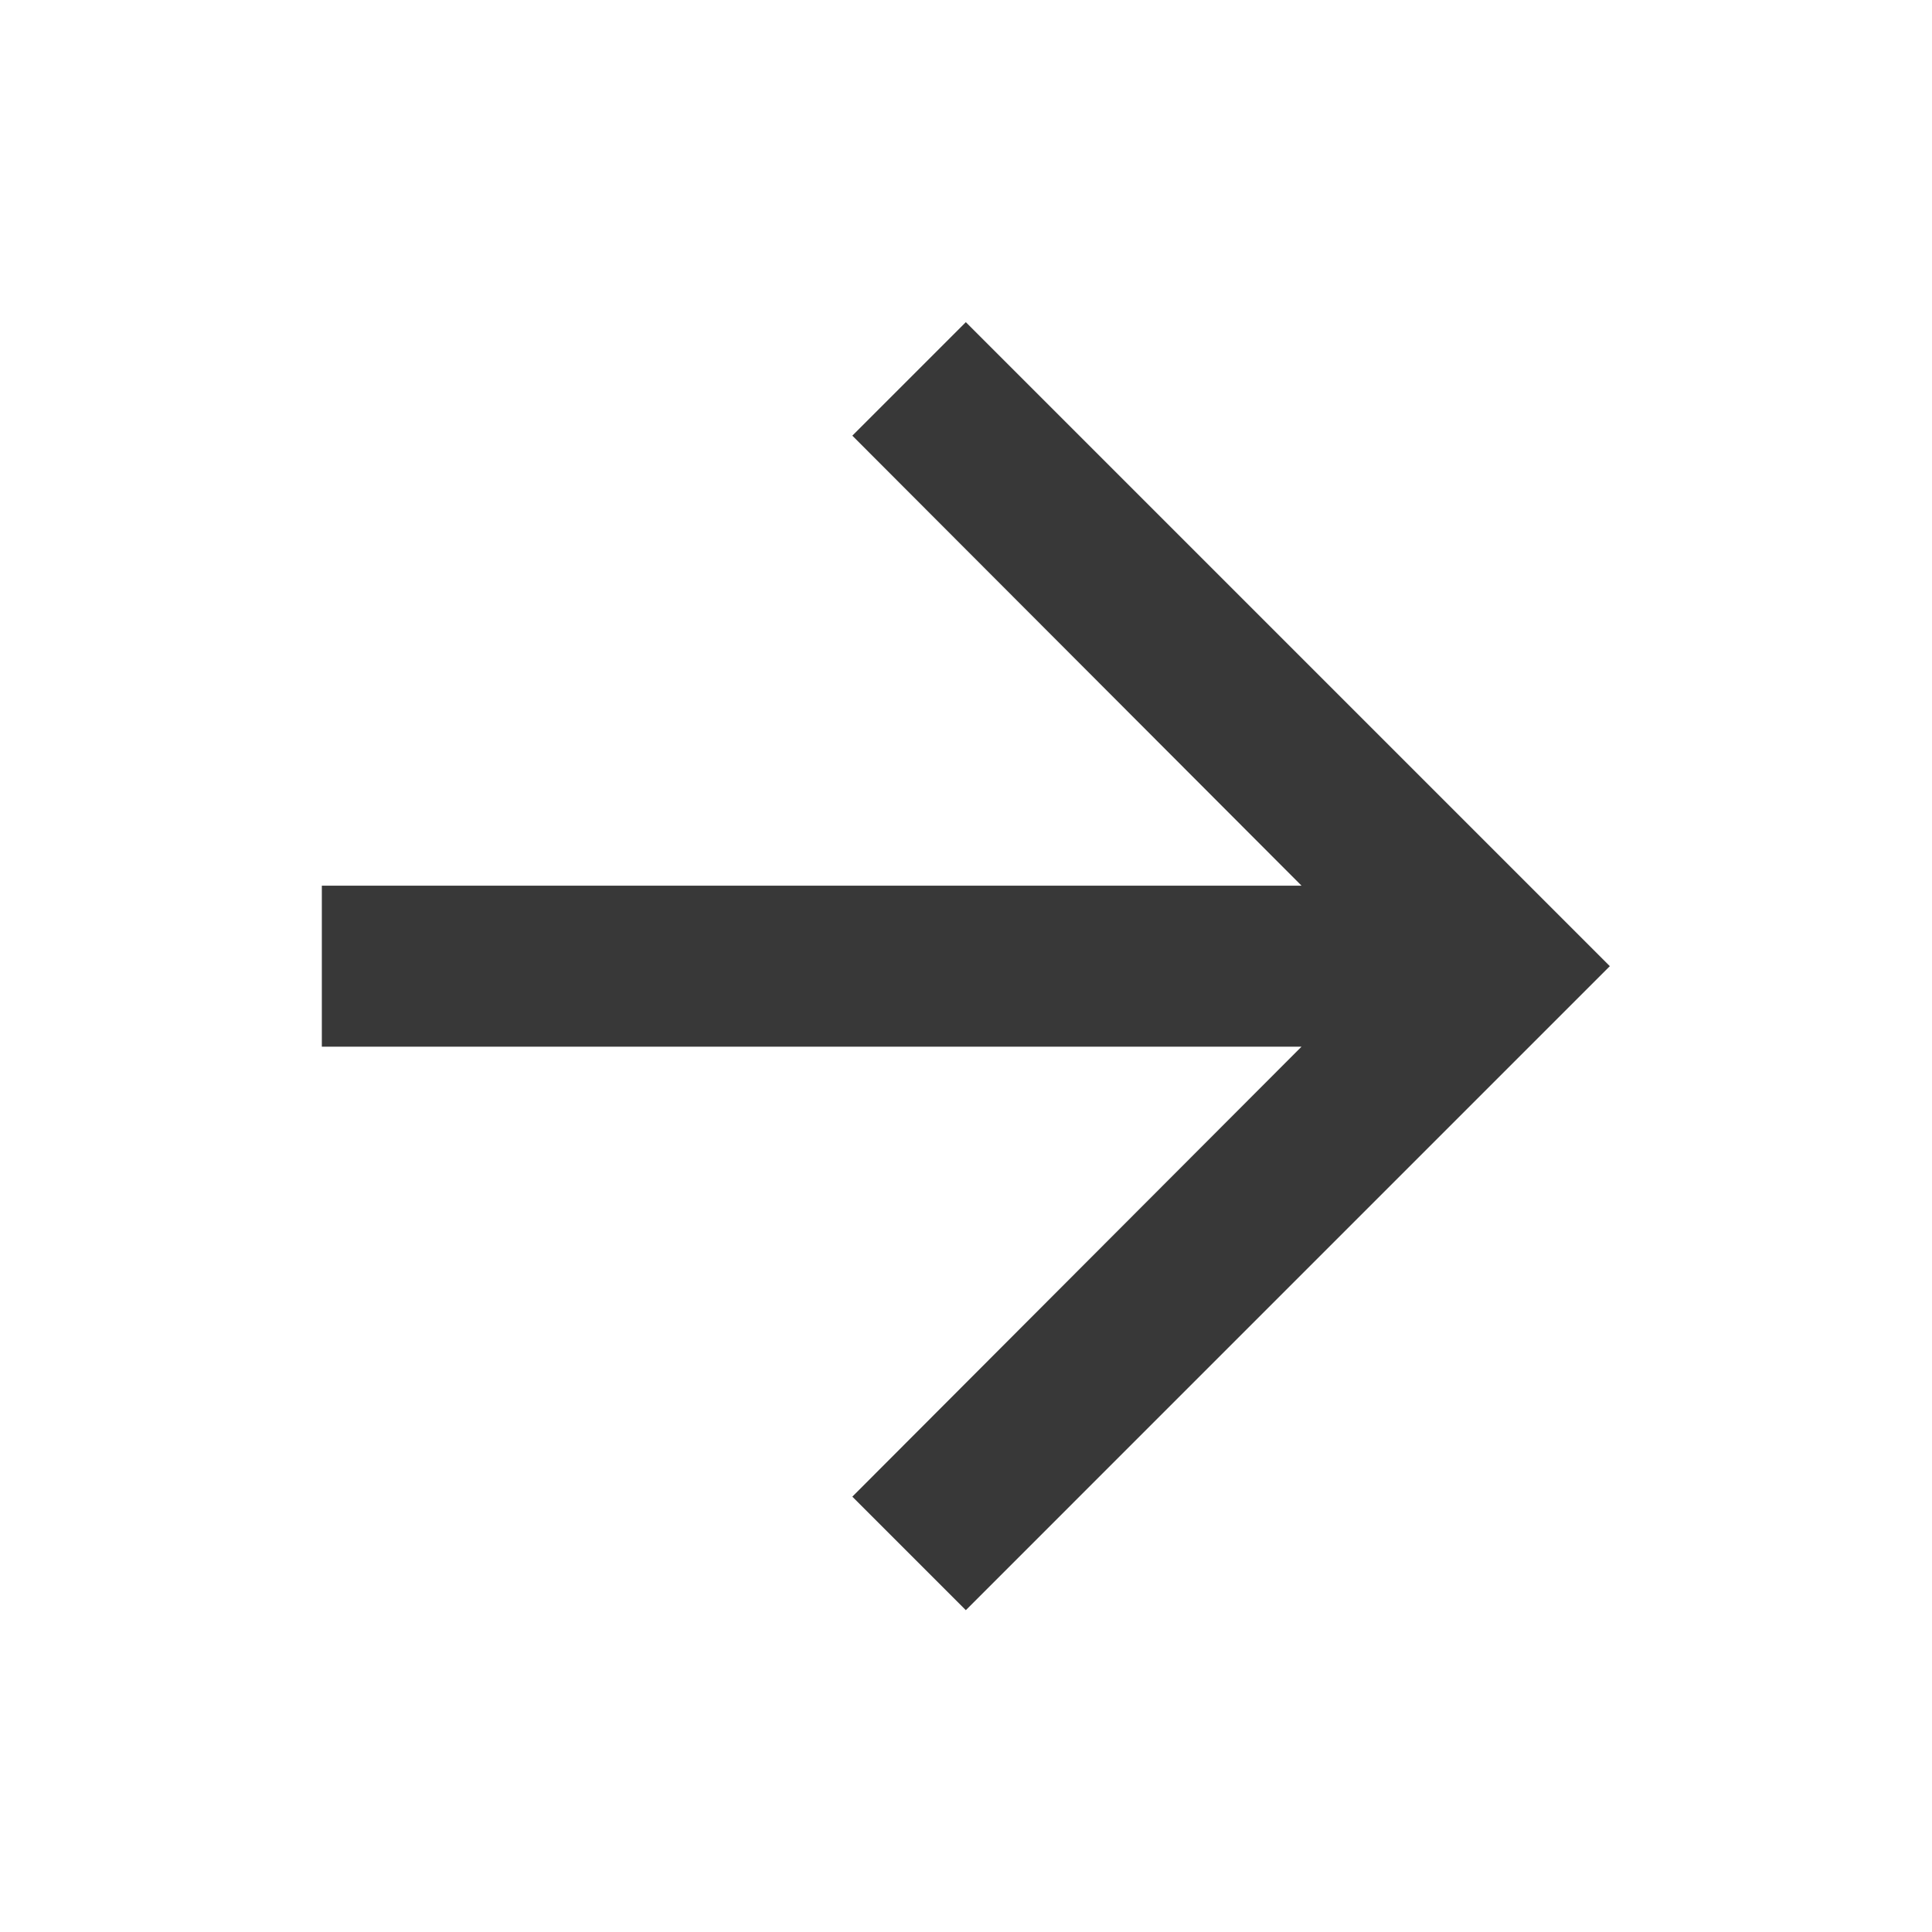
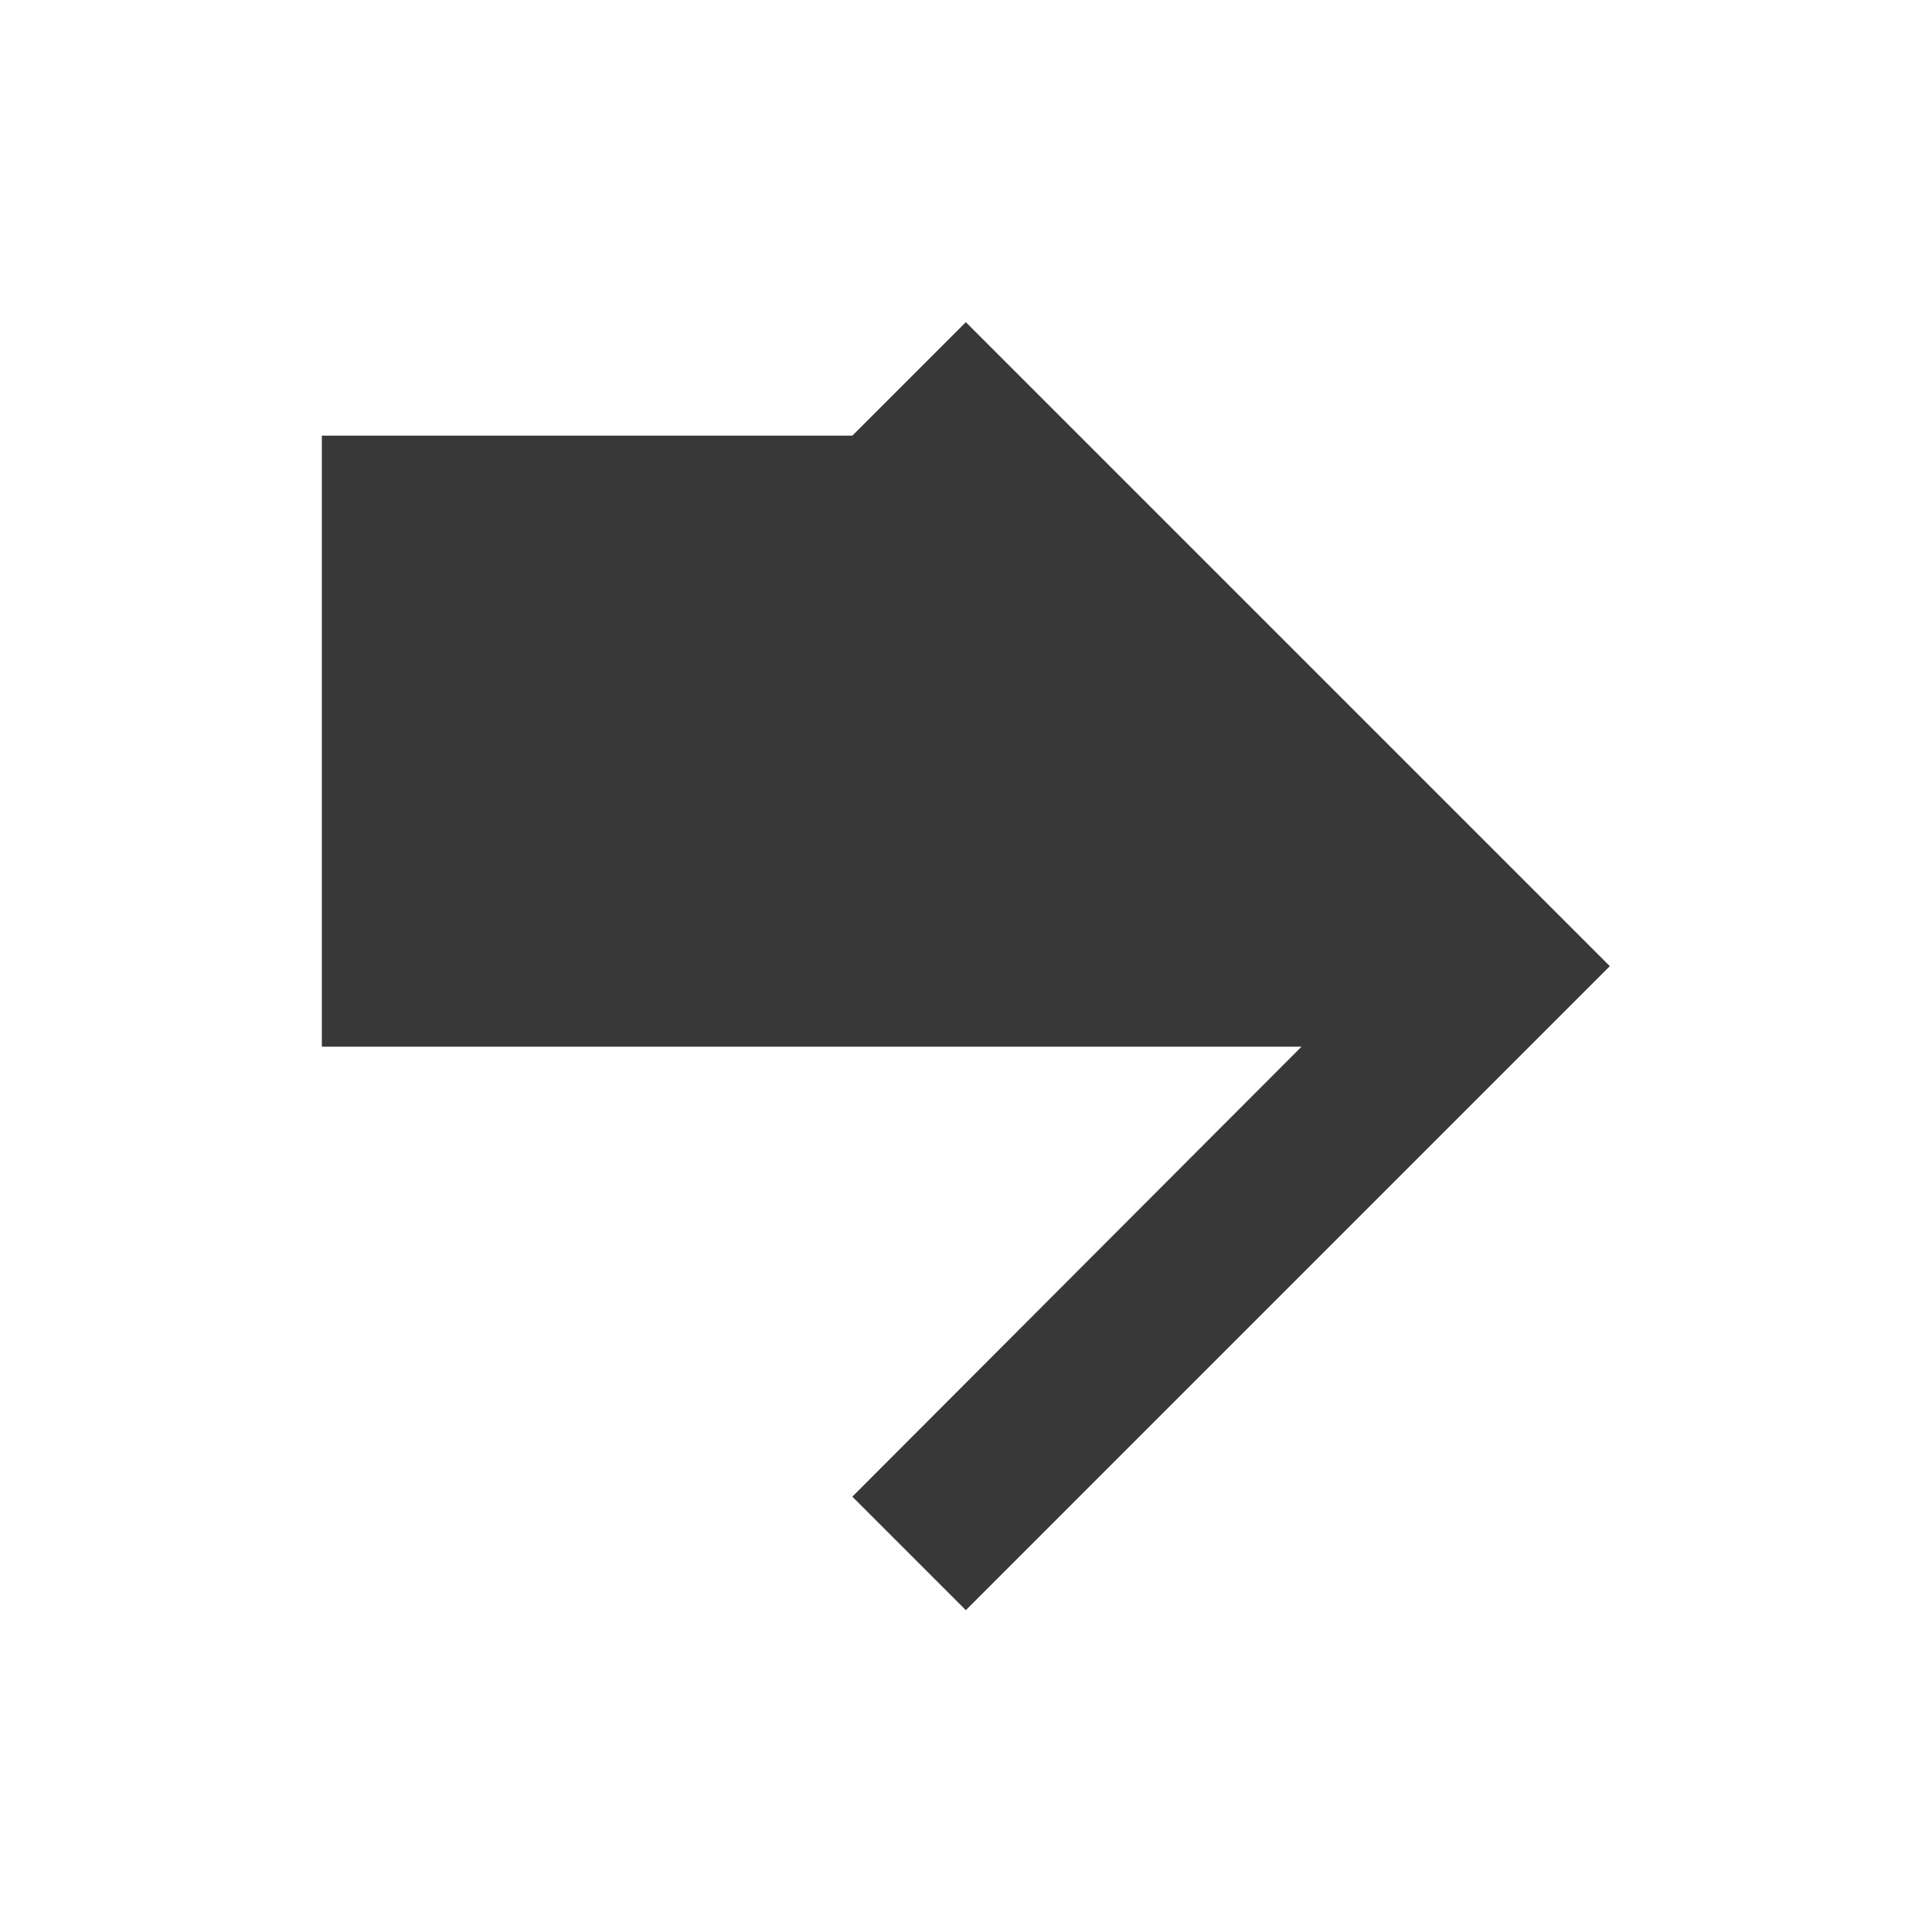
<svg xmlns="http://www.w3.org/2000/svg" width="24" height="24" viewBox="0 0 24 24" fill="none">
-   <path d="M11.998 4.002L10.588 5.412L16.168 11.002H3.998V13.002H16.168L10.588 18.592L11.998 20.002L19.998 12.002L11.998 4.002Z" fill="#383838" />
+   <path d="M11.998 4.002L10.588 5.412H3.998V13.002H16.168L10.588 18.592L11.998 20.002L19.998 12.002L11.998 4.002Z" fill="#383838" />
</svg>